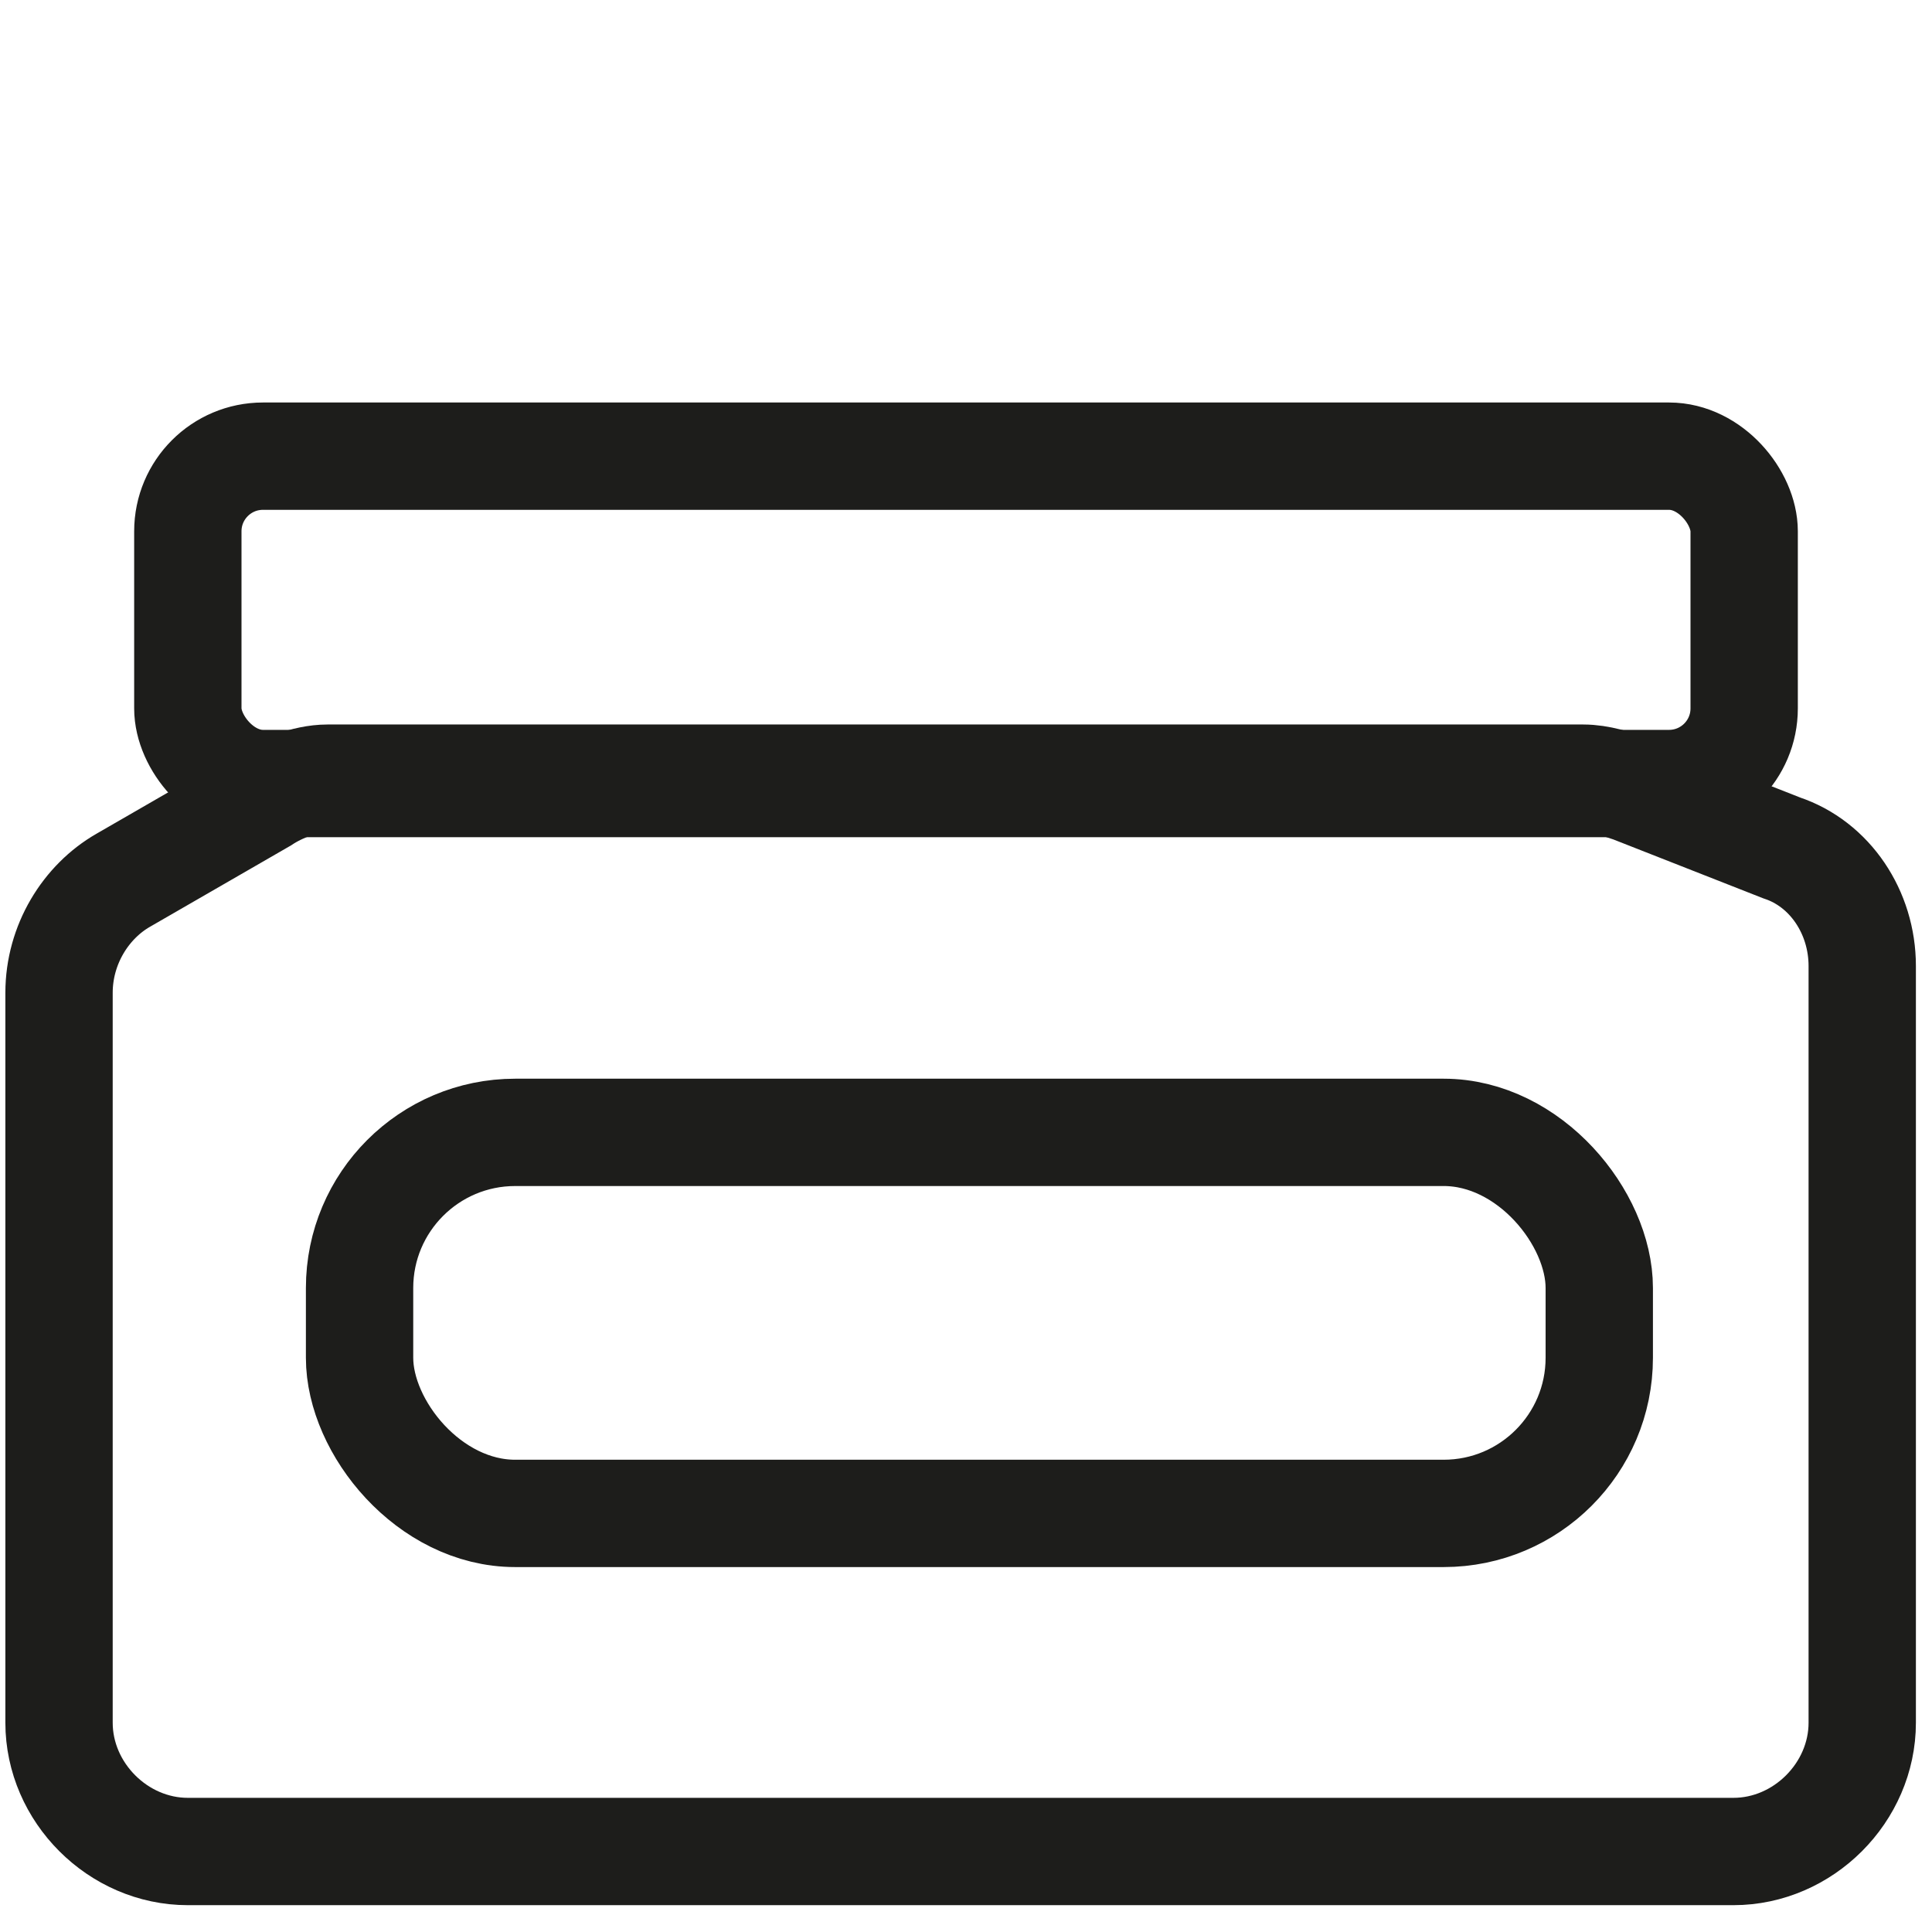
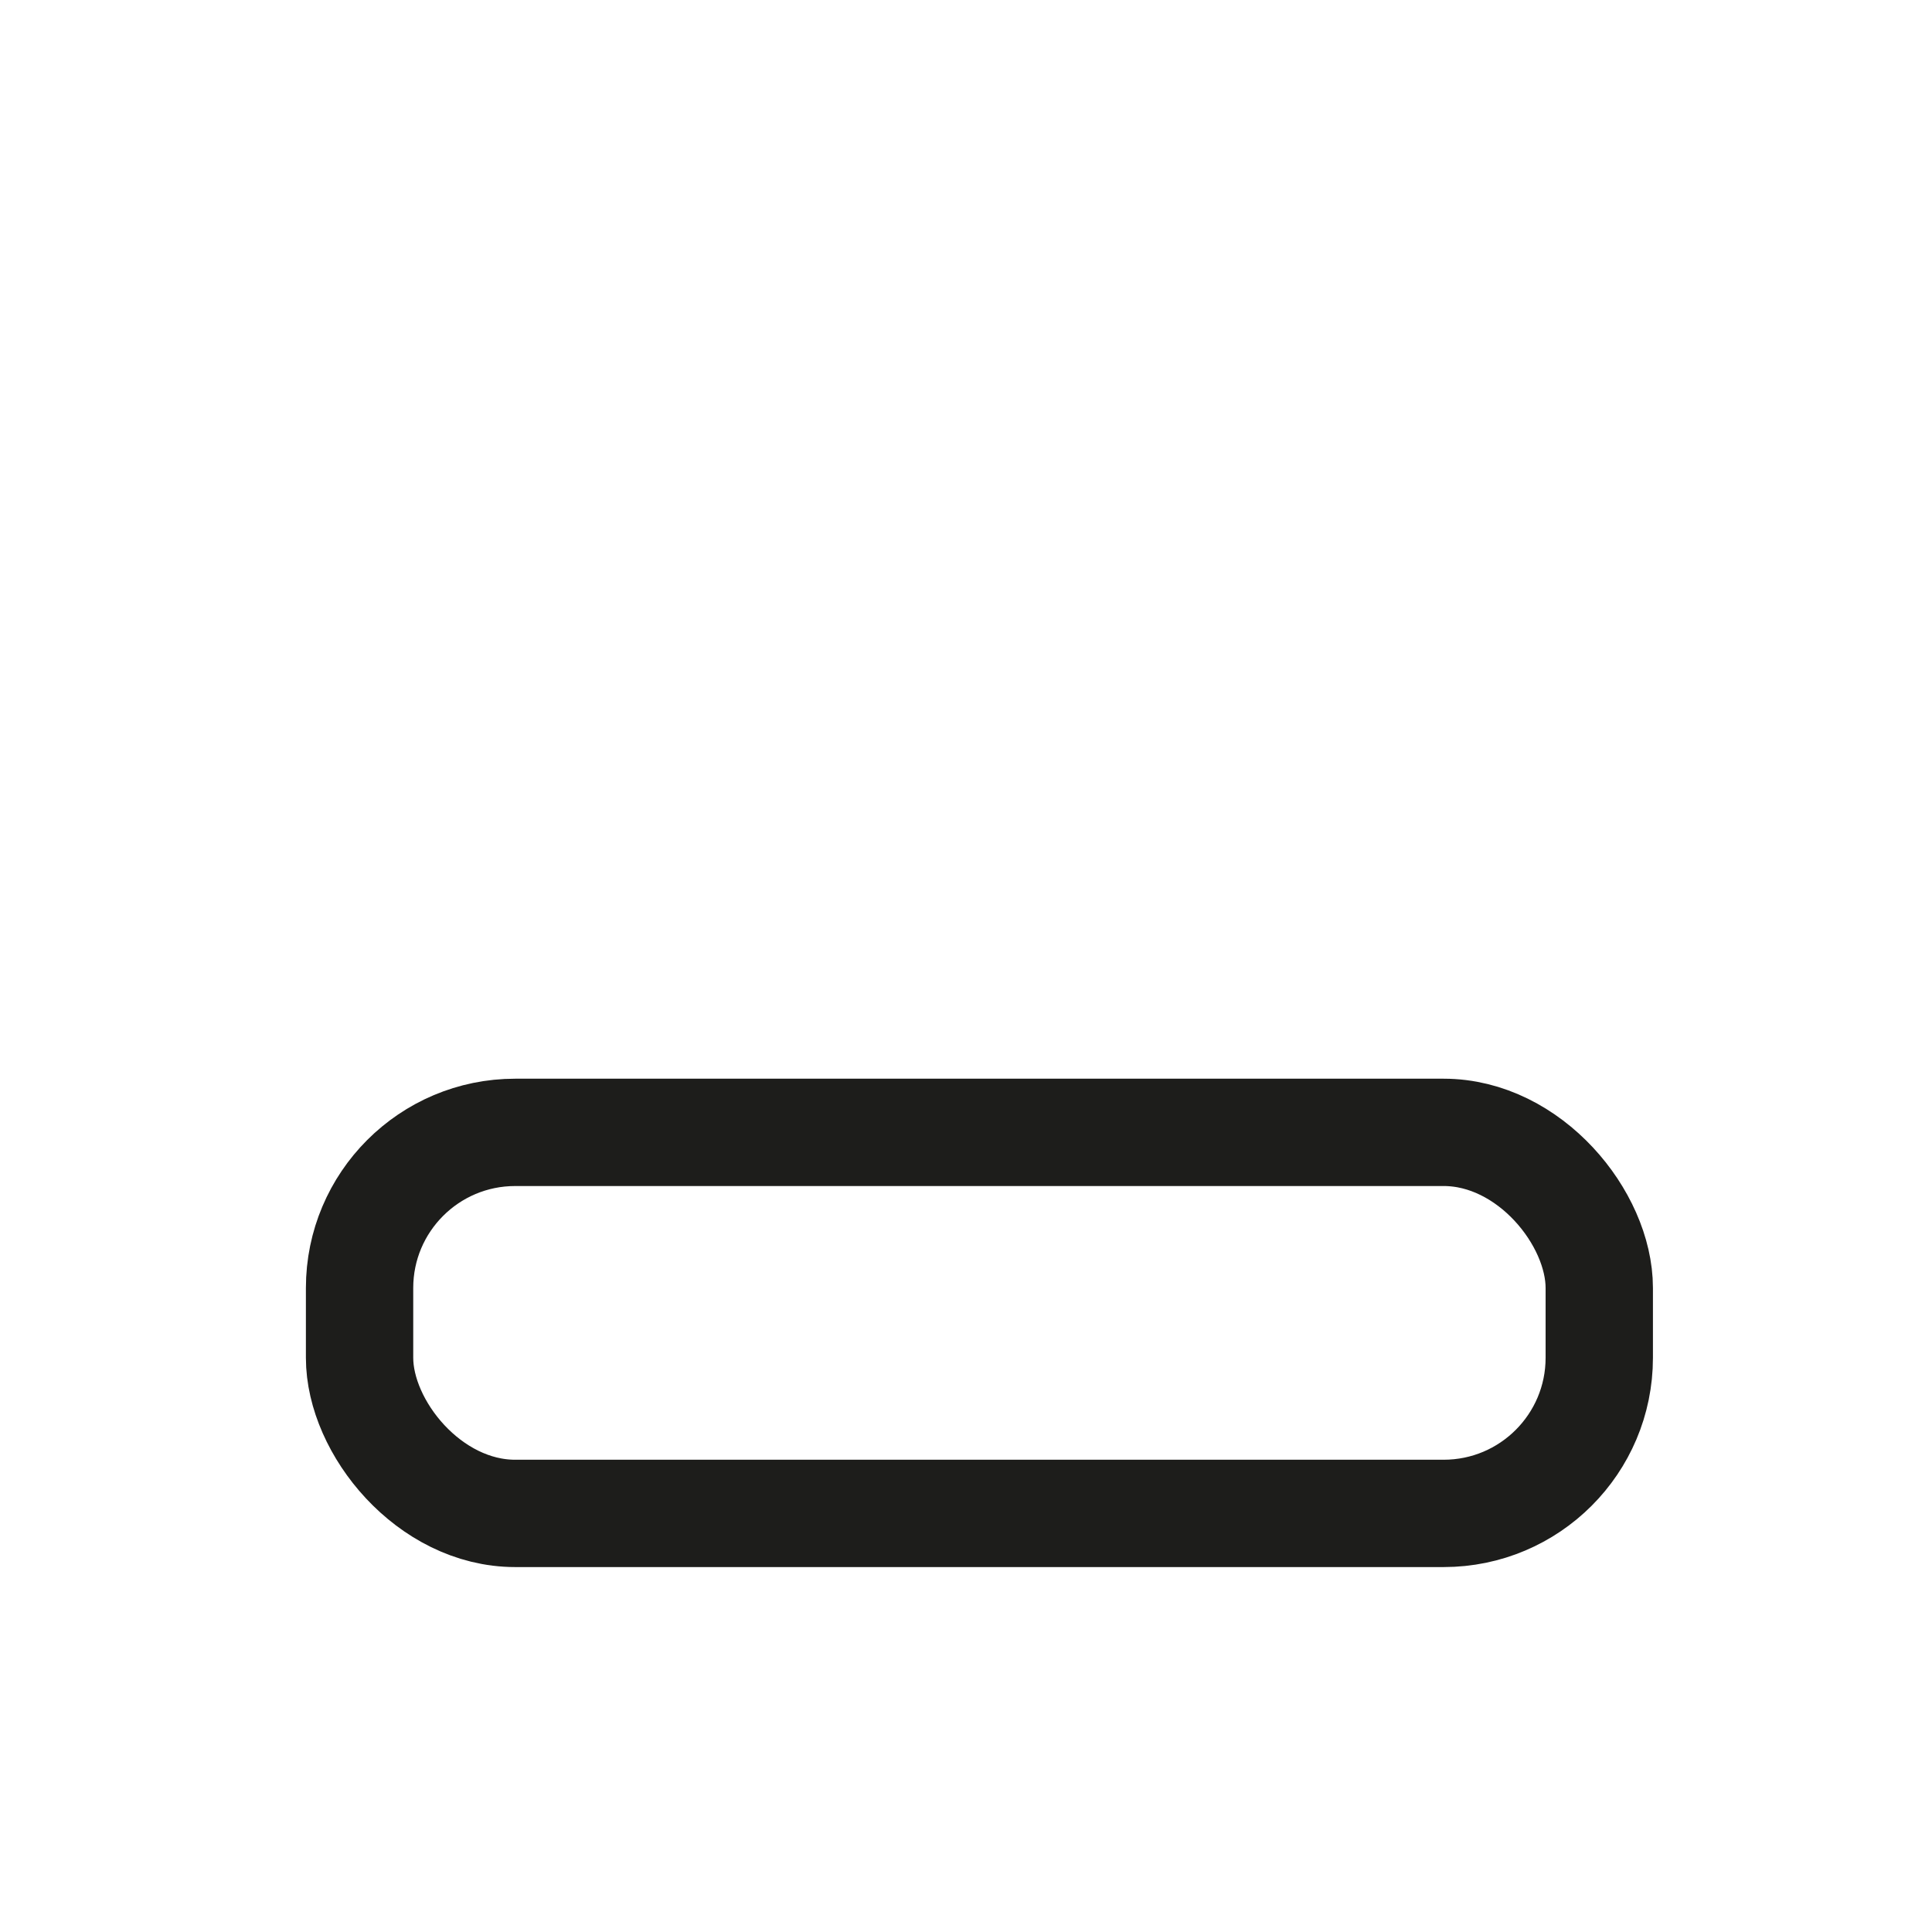
<svg xmlns="http://www.w3.org/2000/svg" id="Capa_1" data-name="Capa 1" viewBox="0 0 36 36">
  <defs>
    <style> .cls-1 { fill: none; stroke: #1d1d1b; stroke-miterlimit: 10; stroke-width: 2px; } </style>
  </defs>
-   <path class="cls-1" d="M4.9,14.9l-2.6,1.5c-.7.4-1.2,1.2-1.2,2.1v13.6c0,1.3,1.1,2.4,2.4,2.4h28.8c1.3,0,2.4-1.1,2.4-2.4v-14.1c0-1-.6-1.9-1.5-2.2l-2.8-1.1c-.3-.1-.6-.2-.9-.2H6.1c-.4,0-.9.2-1.2.4Z" />
-   <rect class="cls-1" x="3.5" y="8.5" width="29" height="6.1" rx="1.4" ry="1.4" />
  <rect class="cls-1" x="6.7" y="21.1" width="23.1" height="7.1" rx="2.9" ry="2.9" />
</svg>